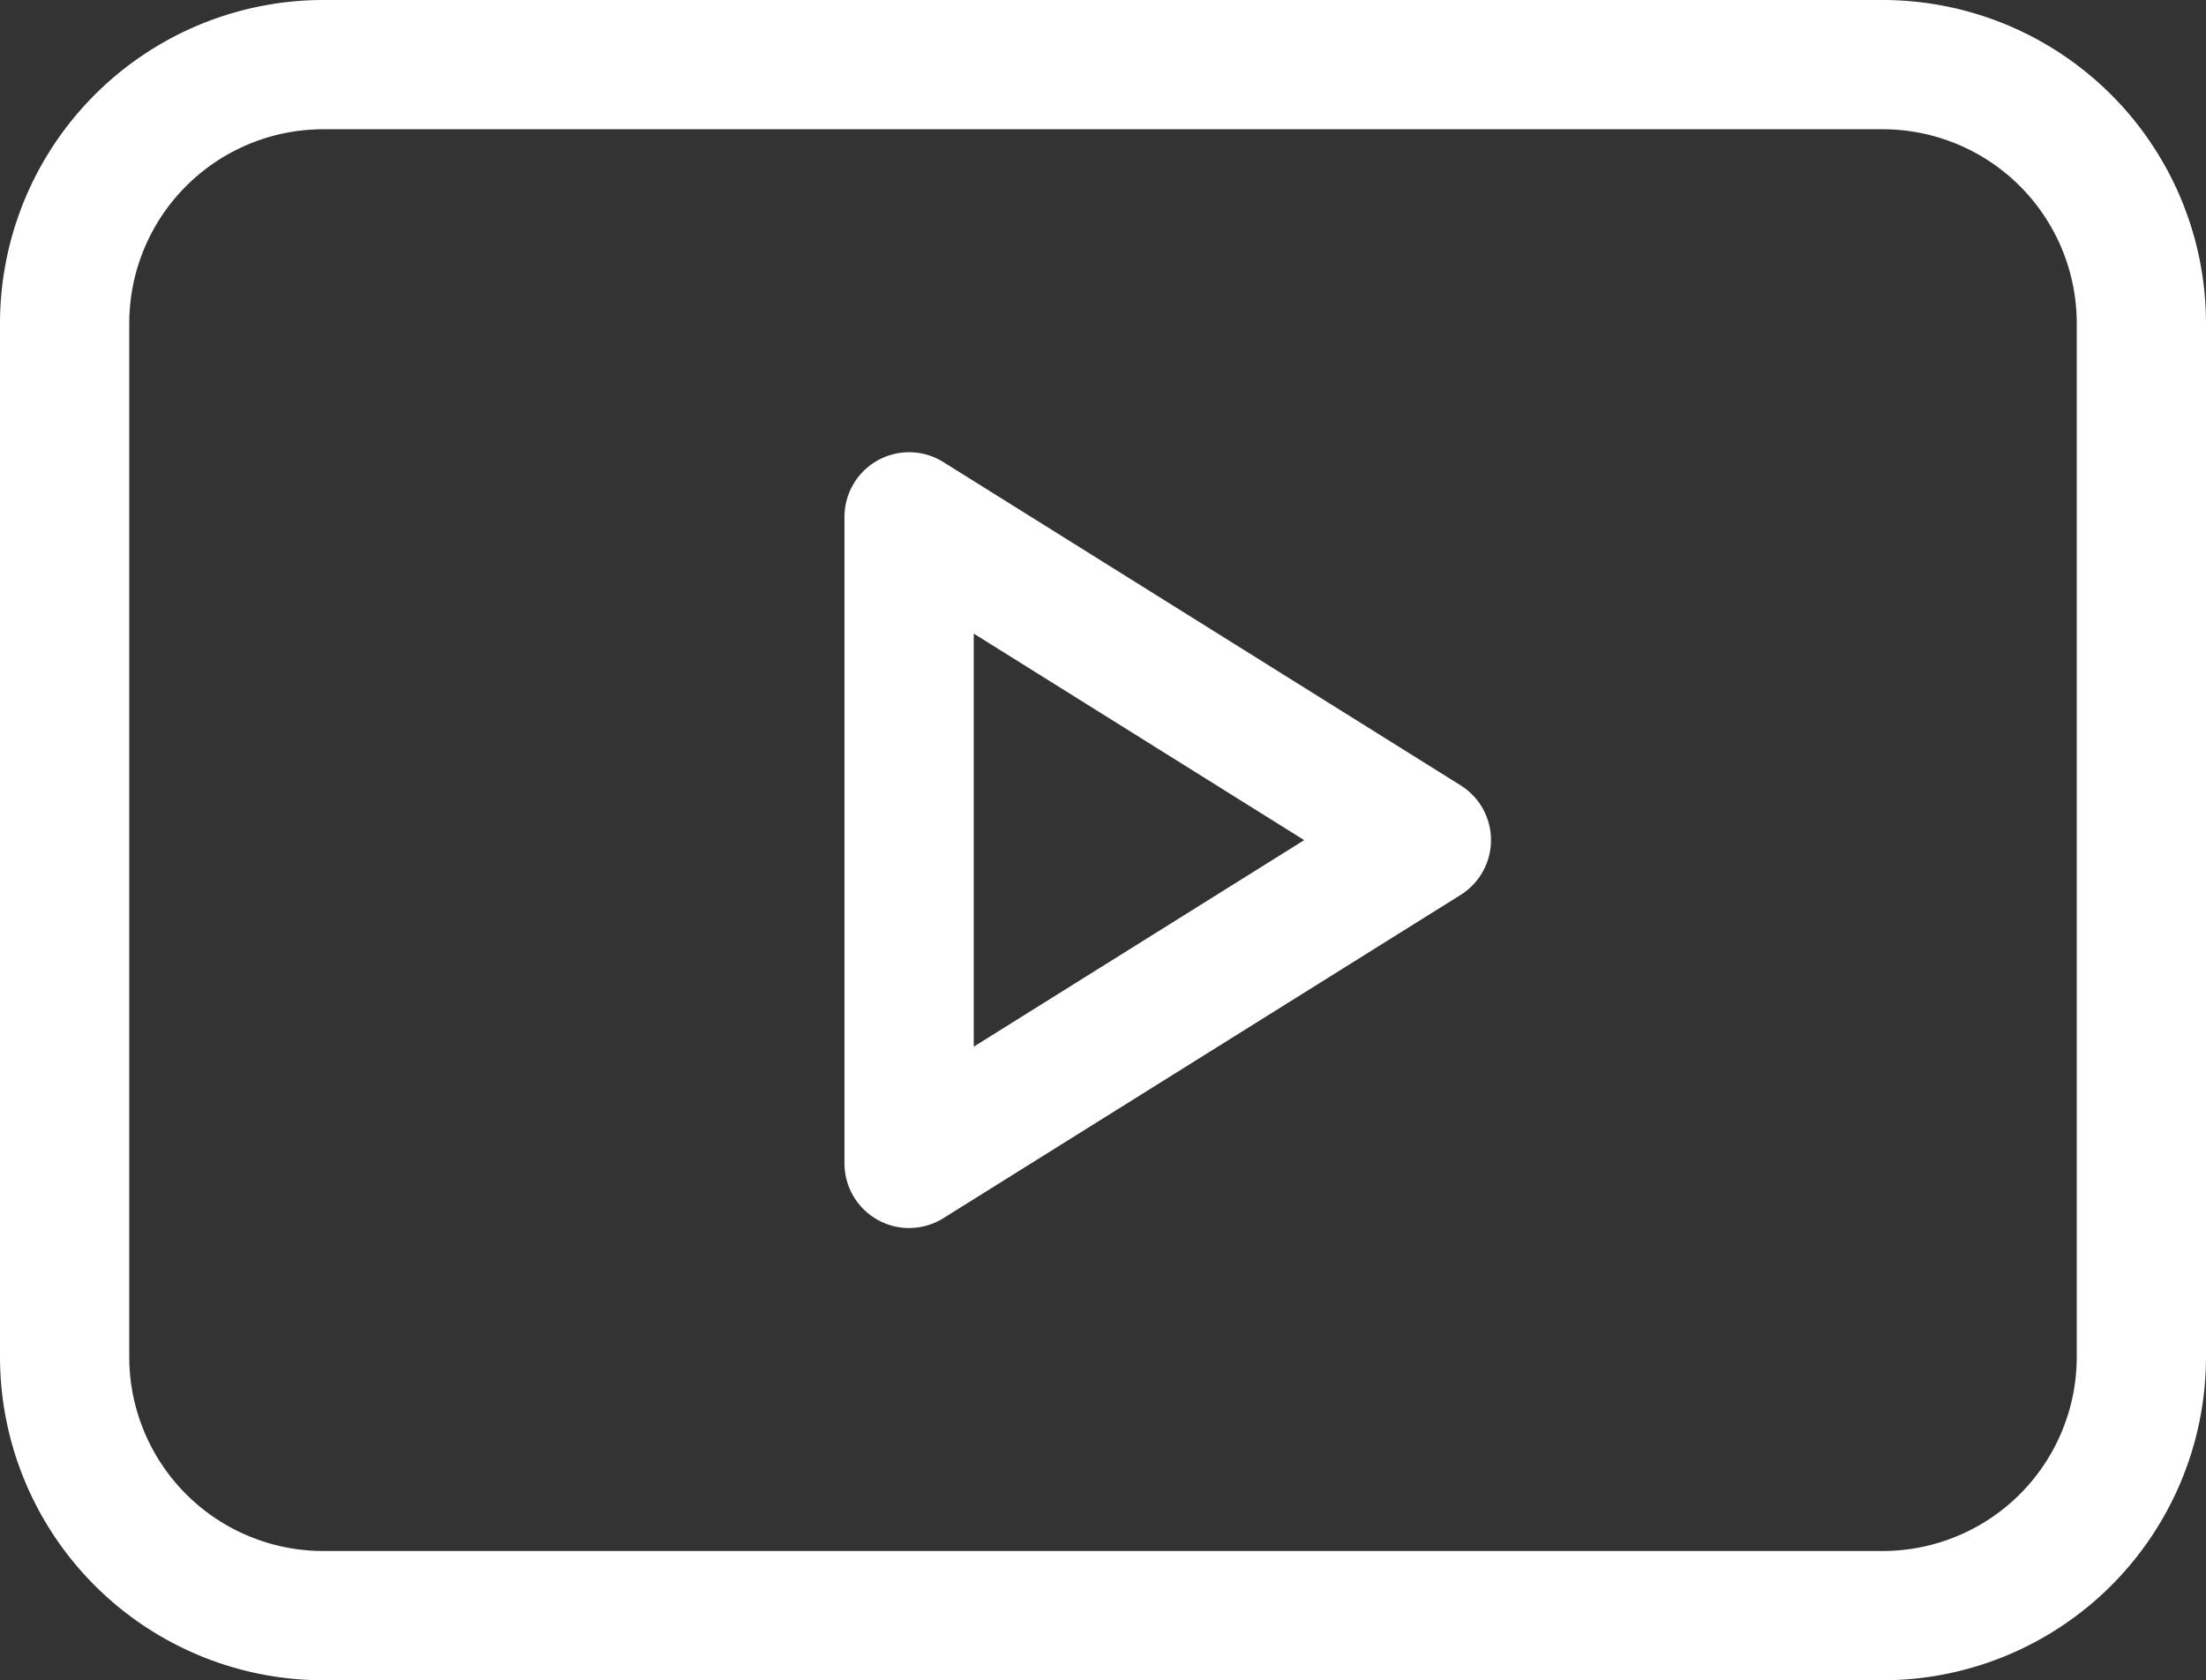
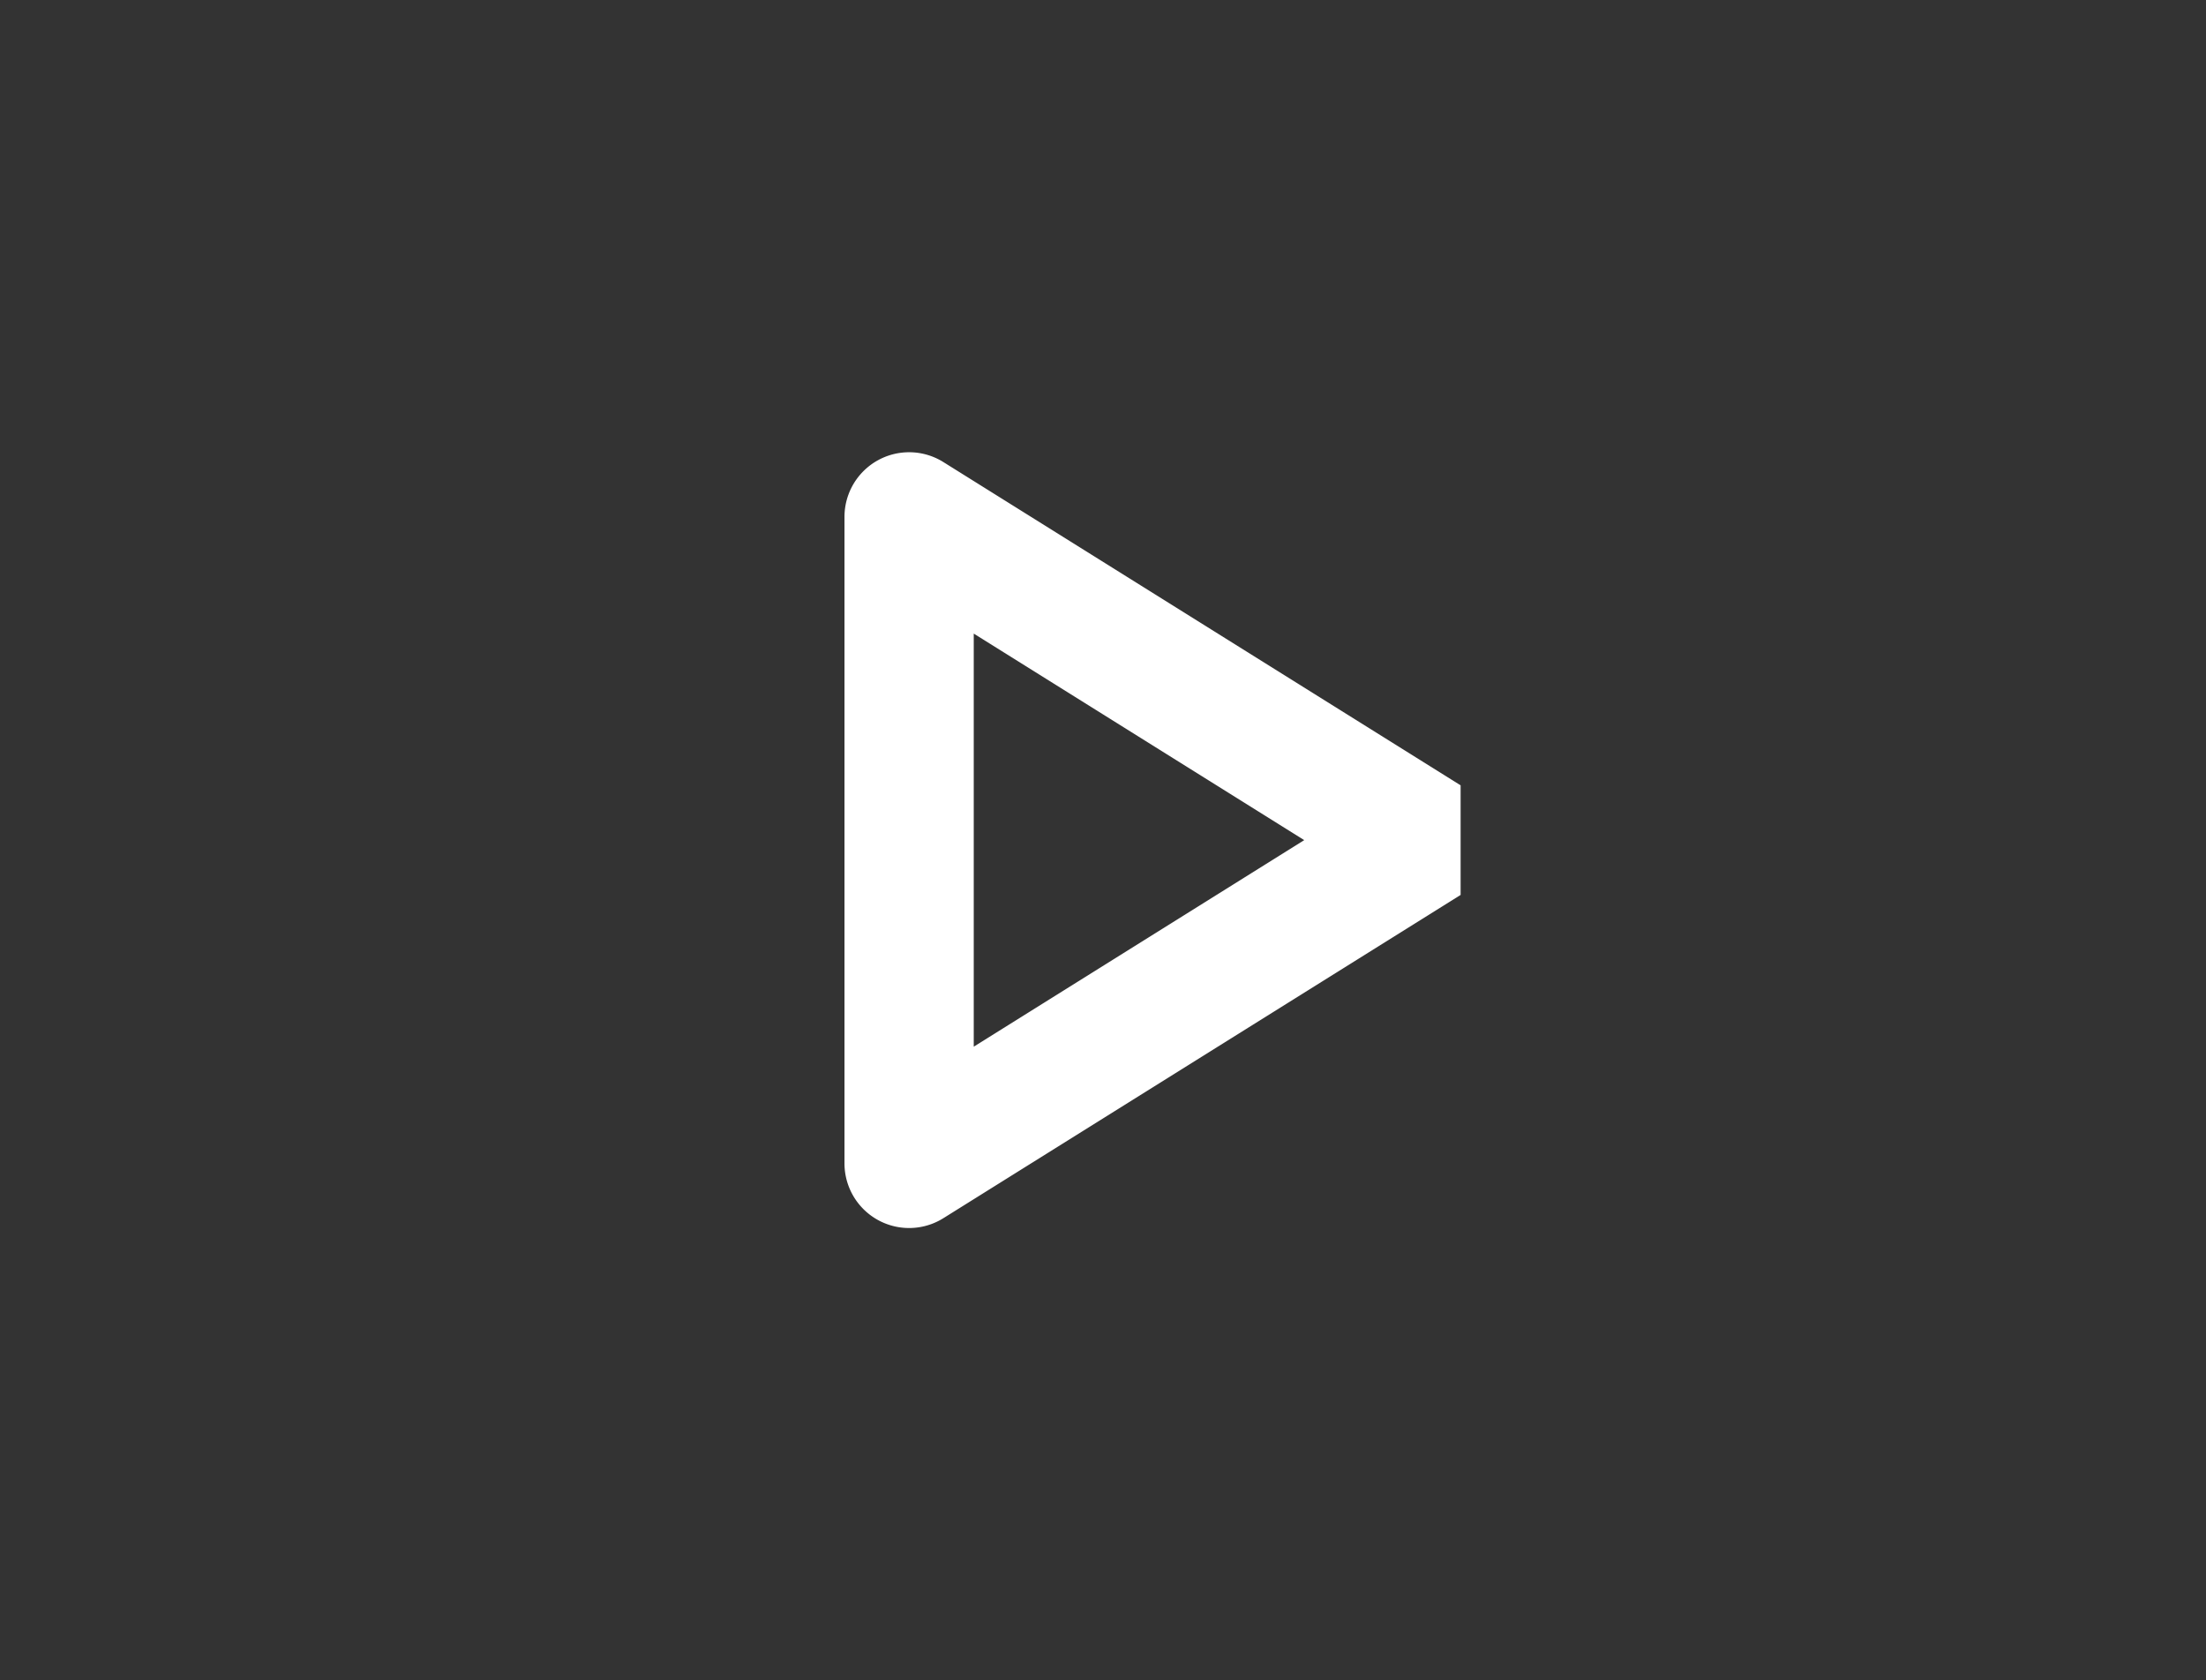
<svg xmlns="http://www.w3.org/2000/svg" viewBox="0 0 512 390">
  <rect x="0" y="0" width="512" height="390" fill="#333333" stroke="none" />
  <defs>
    <style>.cls-1{fill:#fff;}</style>
  </defs>
  <g id="Capa_2" data-name="Capa 2">
    <g id="Capa_1-2" data-name="Capa 1">
-       <path class="cls-1" d="M339,182.28l-120-75A15,15,0,0,0,196,120V270A15,15,0,0,0,219,282.72l120-75a15,15,0,0,0,0-25.44ZM226,242.94V147.06L302.7,195Z" />
-       <path class="cls-1" d="M437,0H75A75.09,75.09,0,0,0,0,75V315a75.09,75.09,0,0,0,75,75H437a75.08,75.08,0,0,0,75-75V75A75.09,75.09,0,0,0,437,0Zm45,315a45.05,45.05,0,0,1-45,45H75a45.05,45.05,0,0,1-45-45V75A45.05,45.05,0,0,1,75,30H437a45.05,45.05,0,0,1,45,45Z" />
+       <path class="cls-1" d="M339,182.28l-120-75A15,15,0,0,0,196,120V270A15,15,0,0,0,219,282.72l120-75ZM226,242.94V147.06L302.7,195Z" />
    </g>
  </g>
</svg>